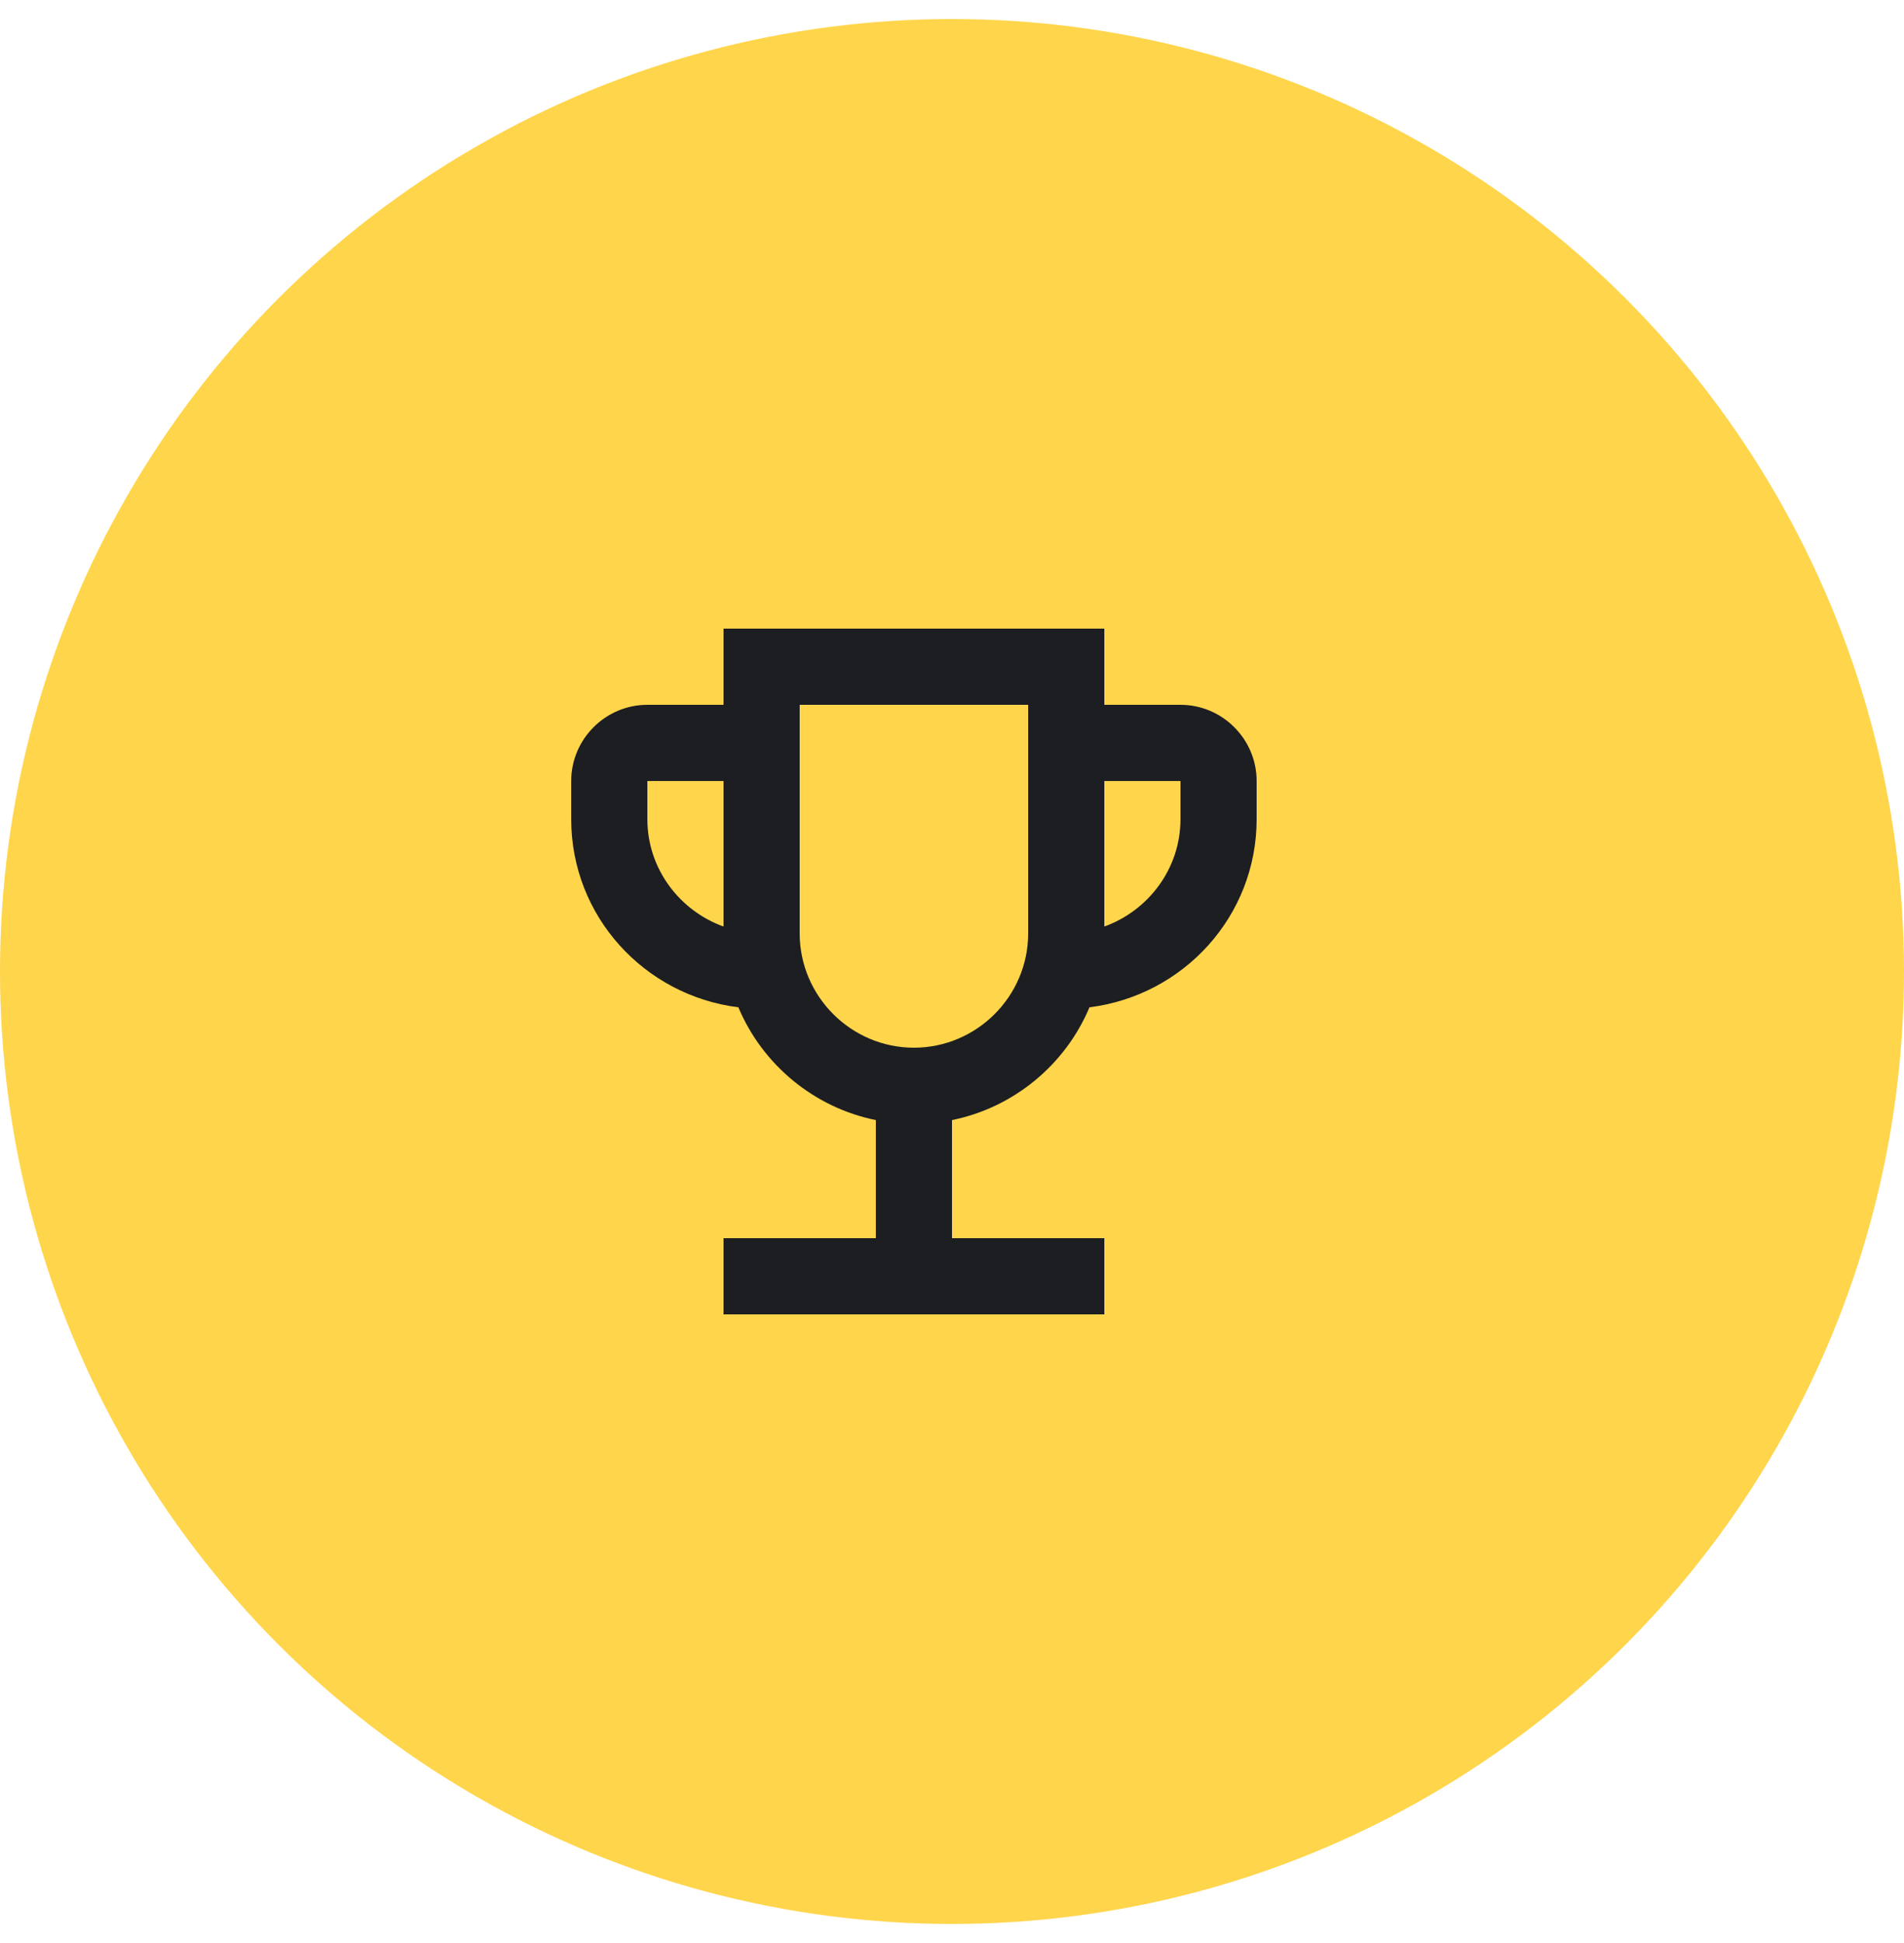
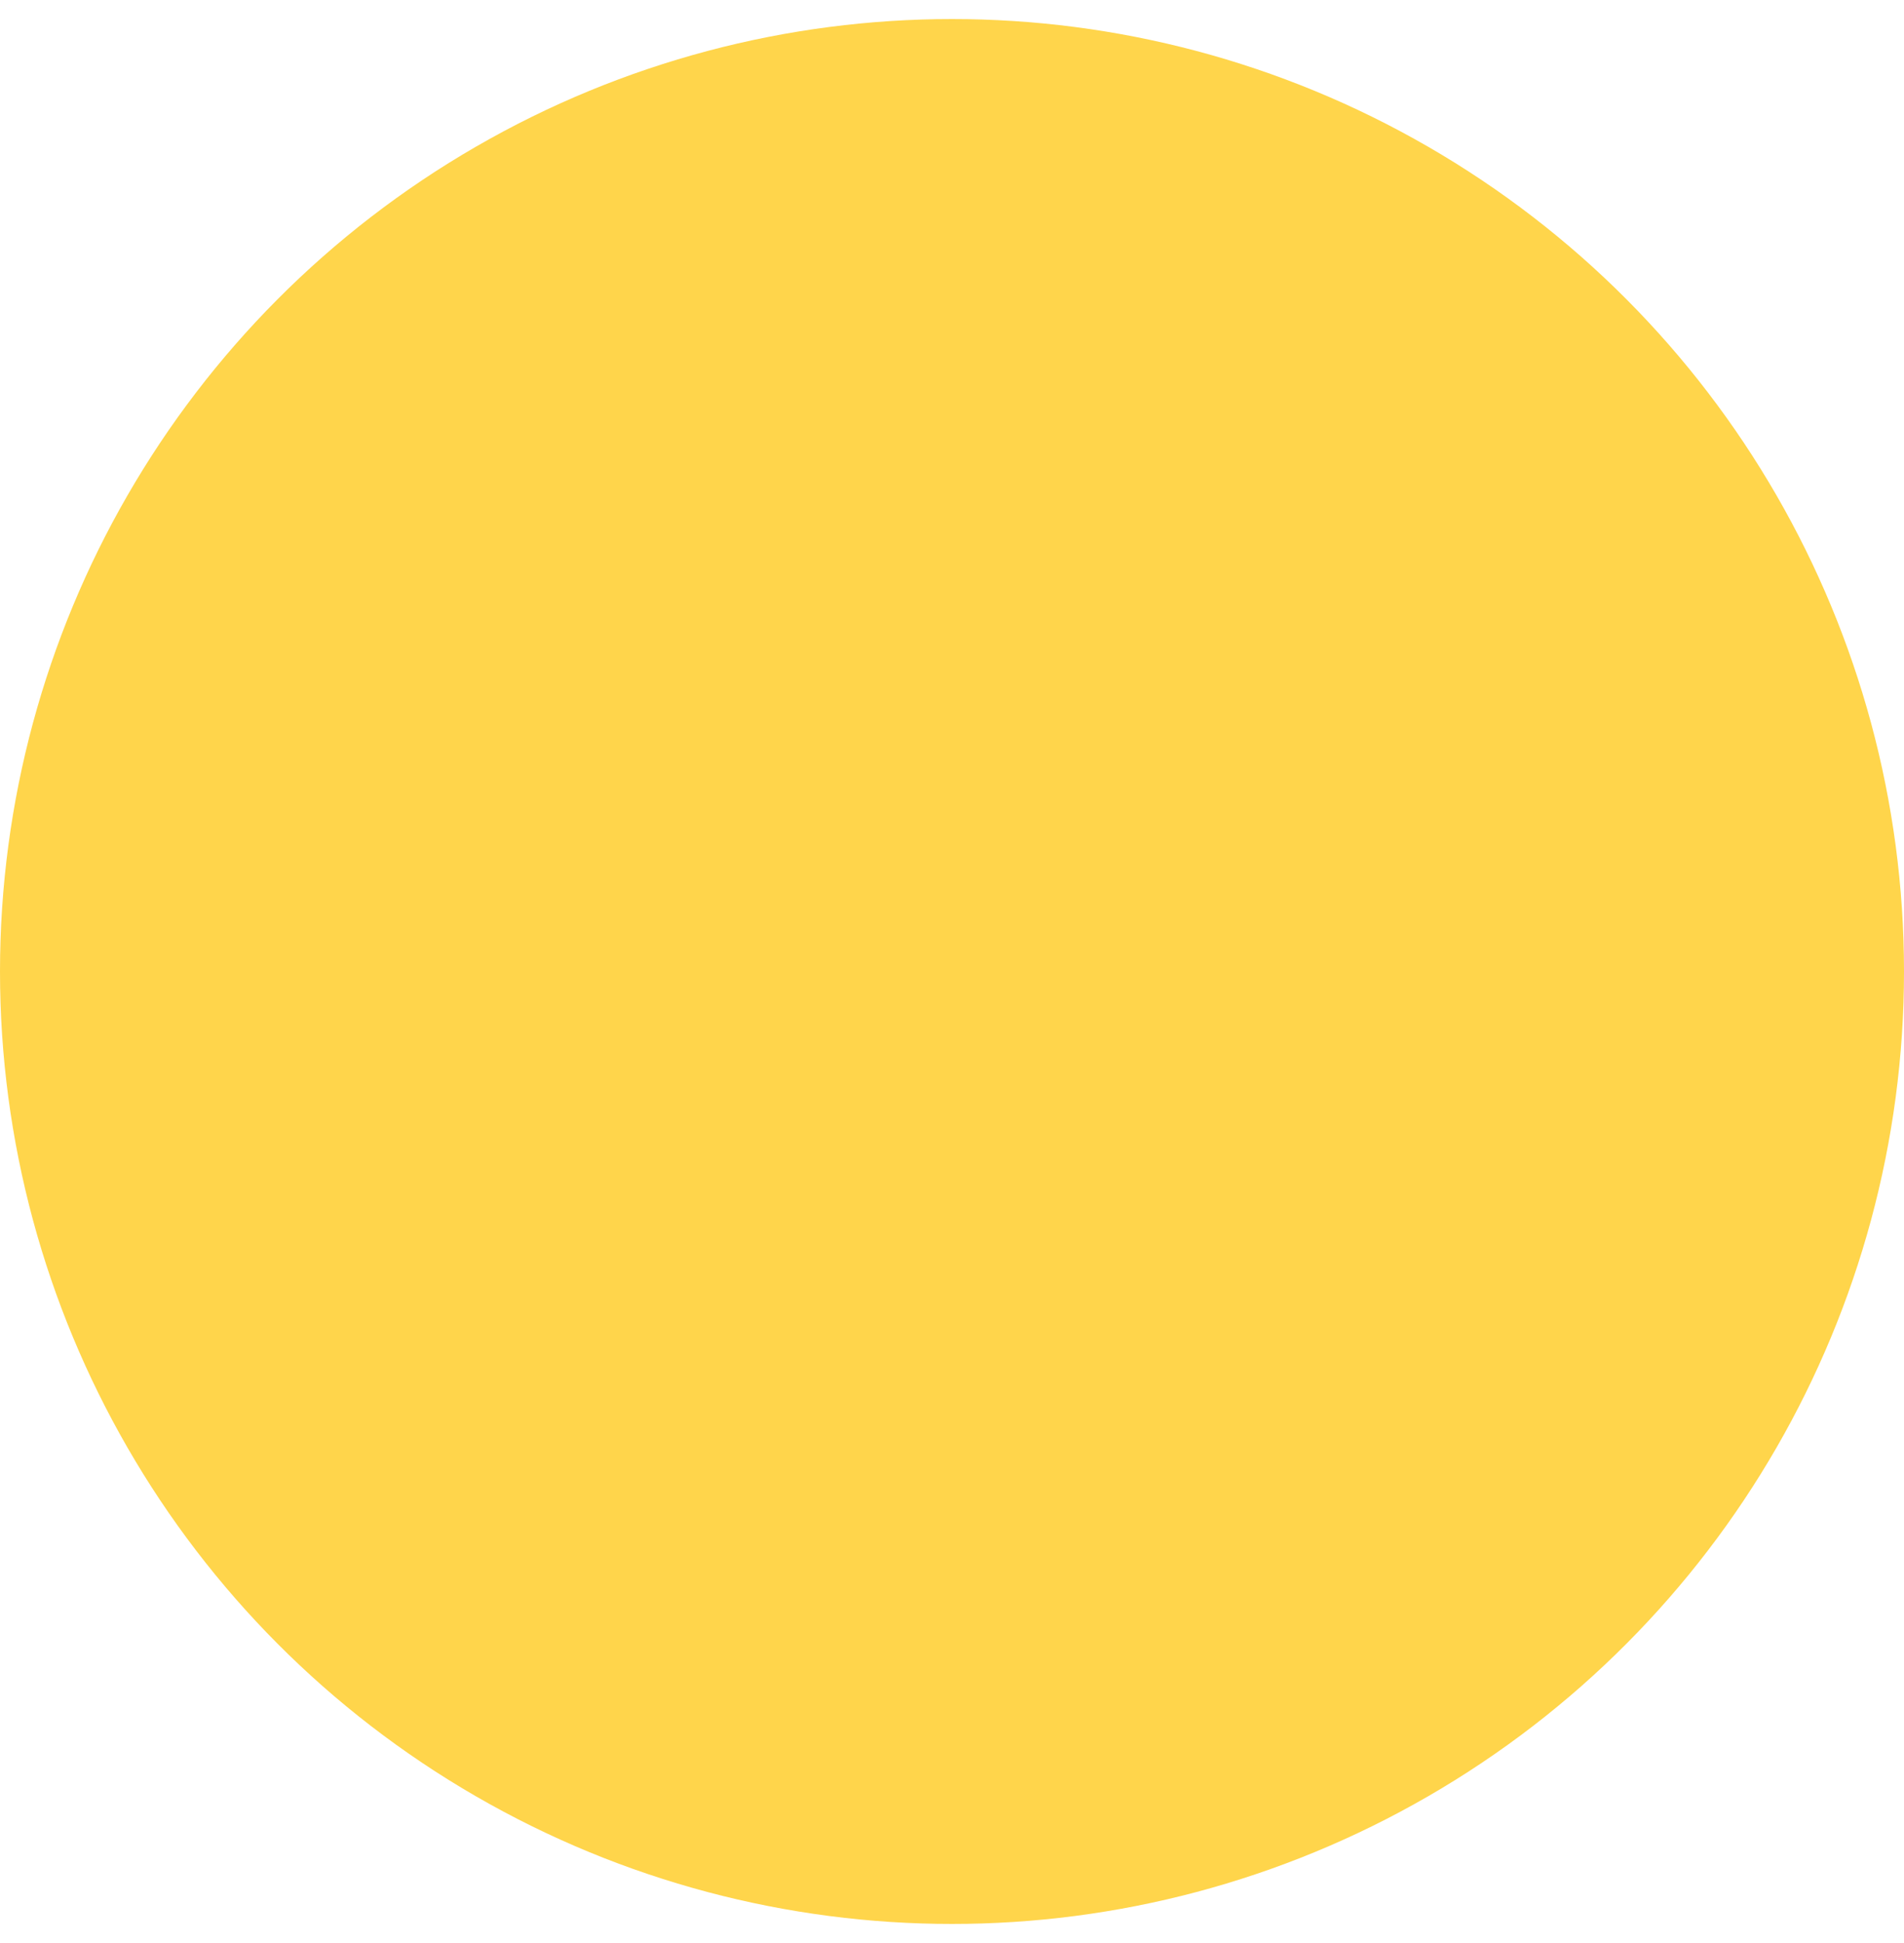
<svg xmlns="http://www.w3.org/2000/svg" width="50" height="51" viewBox="0 0 50 51" fill="none">
  <circle cx="25" cy="25.5" r="23" fill="#FFD54B" stroke="#FFD54B" stroke-width="4" />
-   <path d="M31 18.5H29V16.5H19V18.5H17C15.9 18.5 15 19.4 15 20.5V21.5C15 24.05 16.92 26.13 19.39 26.44C20.02 27.94 21.37 29.07 23 29.4V32.5H19V34.5H29V32.5H25V29.4C26.63 29.07 27.98 27.94 28.61 26.44C31.08 26.13 33 24.05 33 21.5V20.5C33 19.4 32.1 18.5 31 18.5ZM17 21.5V20.5H19V24.32C17.84 23.9 17 22.8 17 21.5ZM24 27.5C22.35 27.5 21 26.15 21 24.5V18.5H27V24.5C27 26.15 25.65 27.5 24 27.5ZM31 21.5C31 22.8 30.16 23.9 29 24.32V20.5H31V21.5Z" fill="#1D1E22" />
</svg>